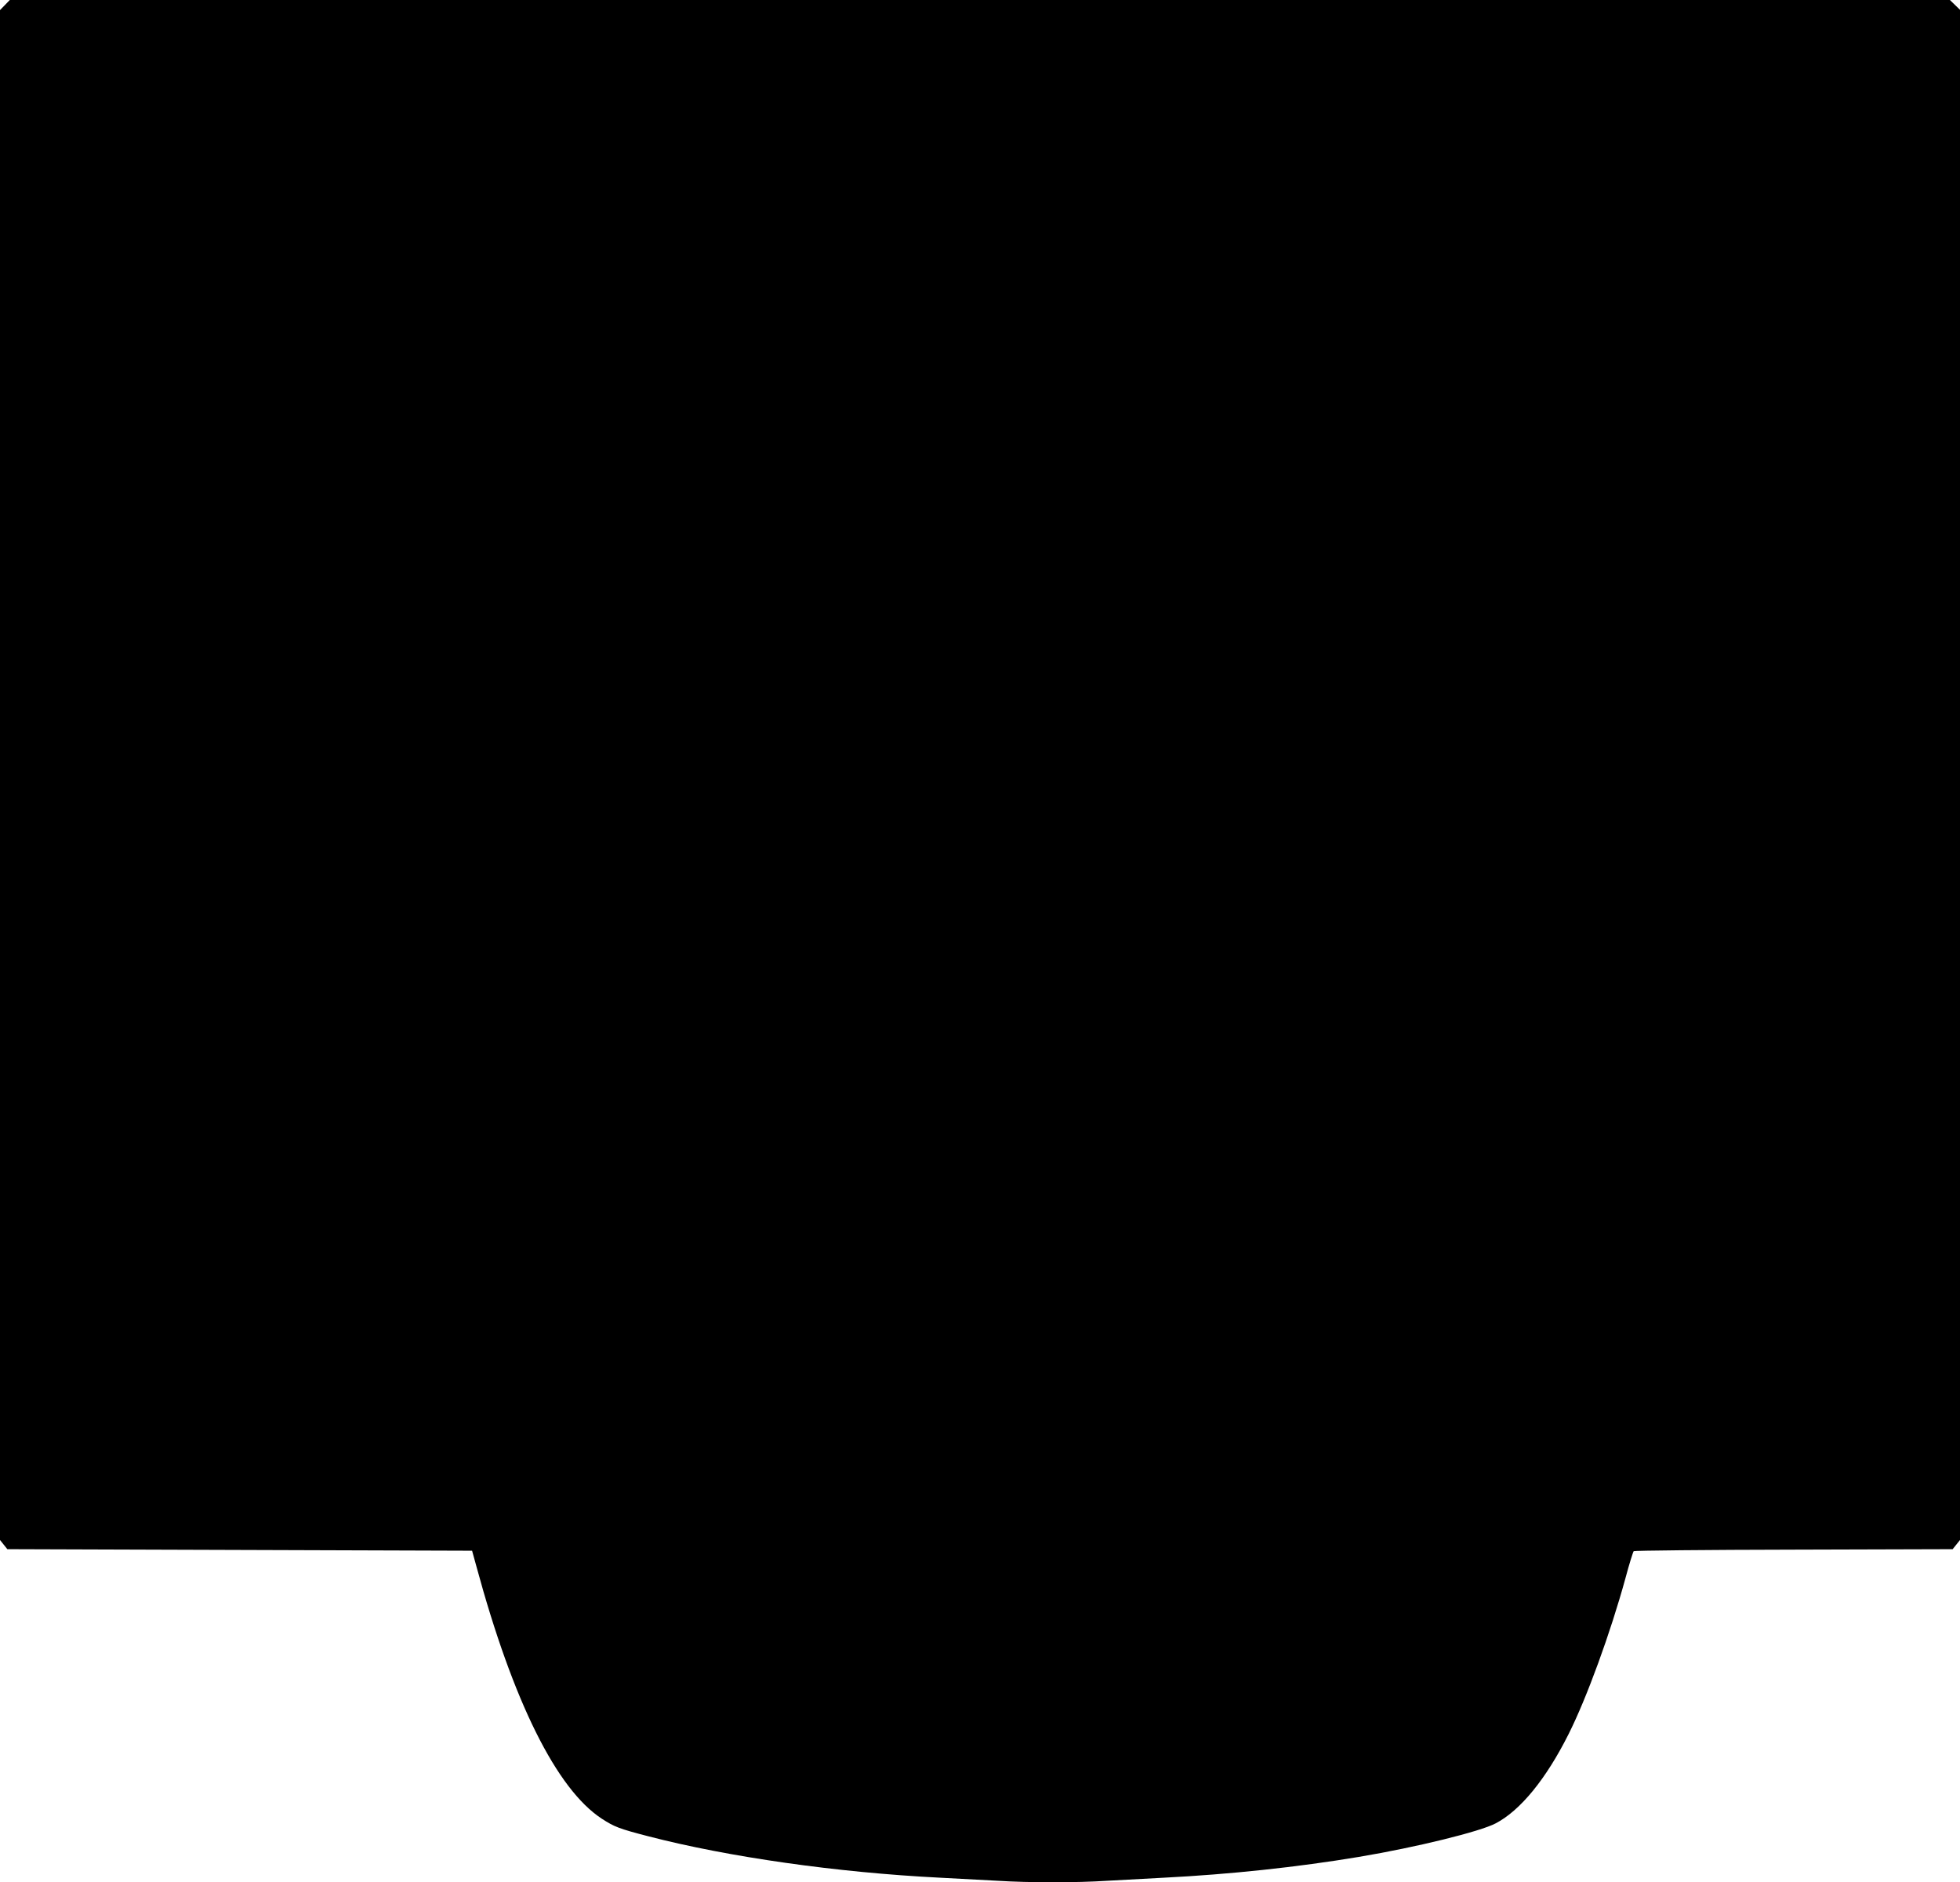
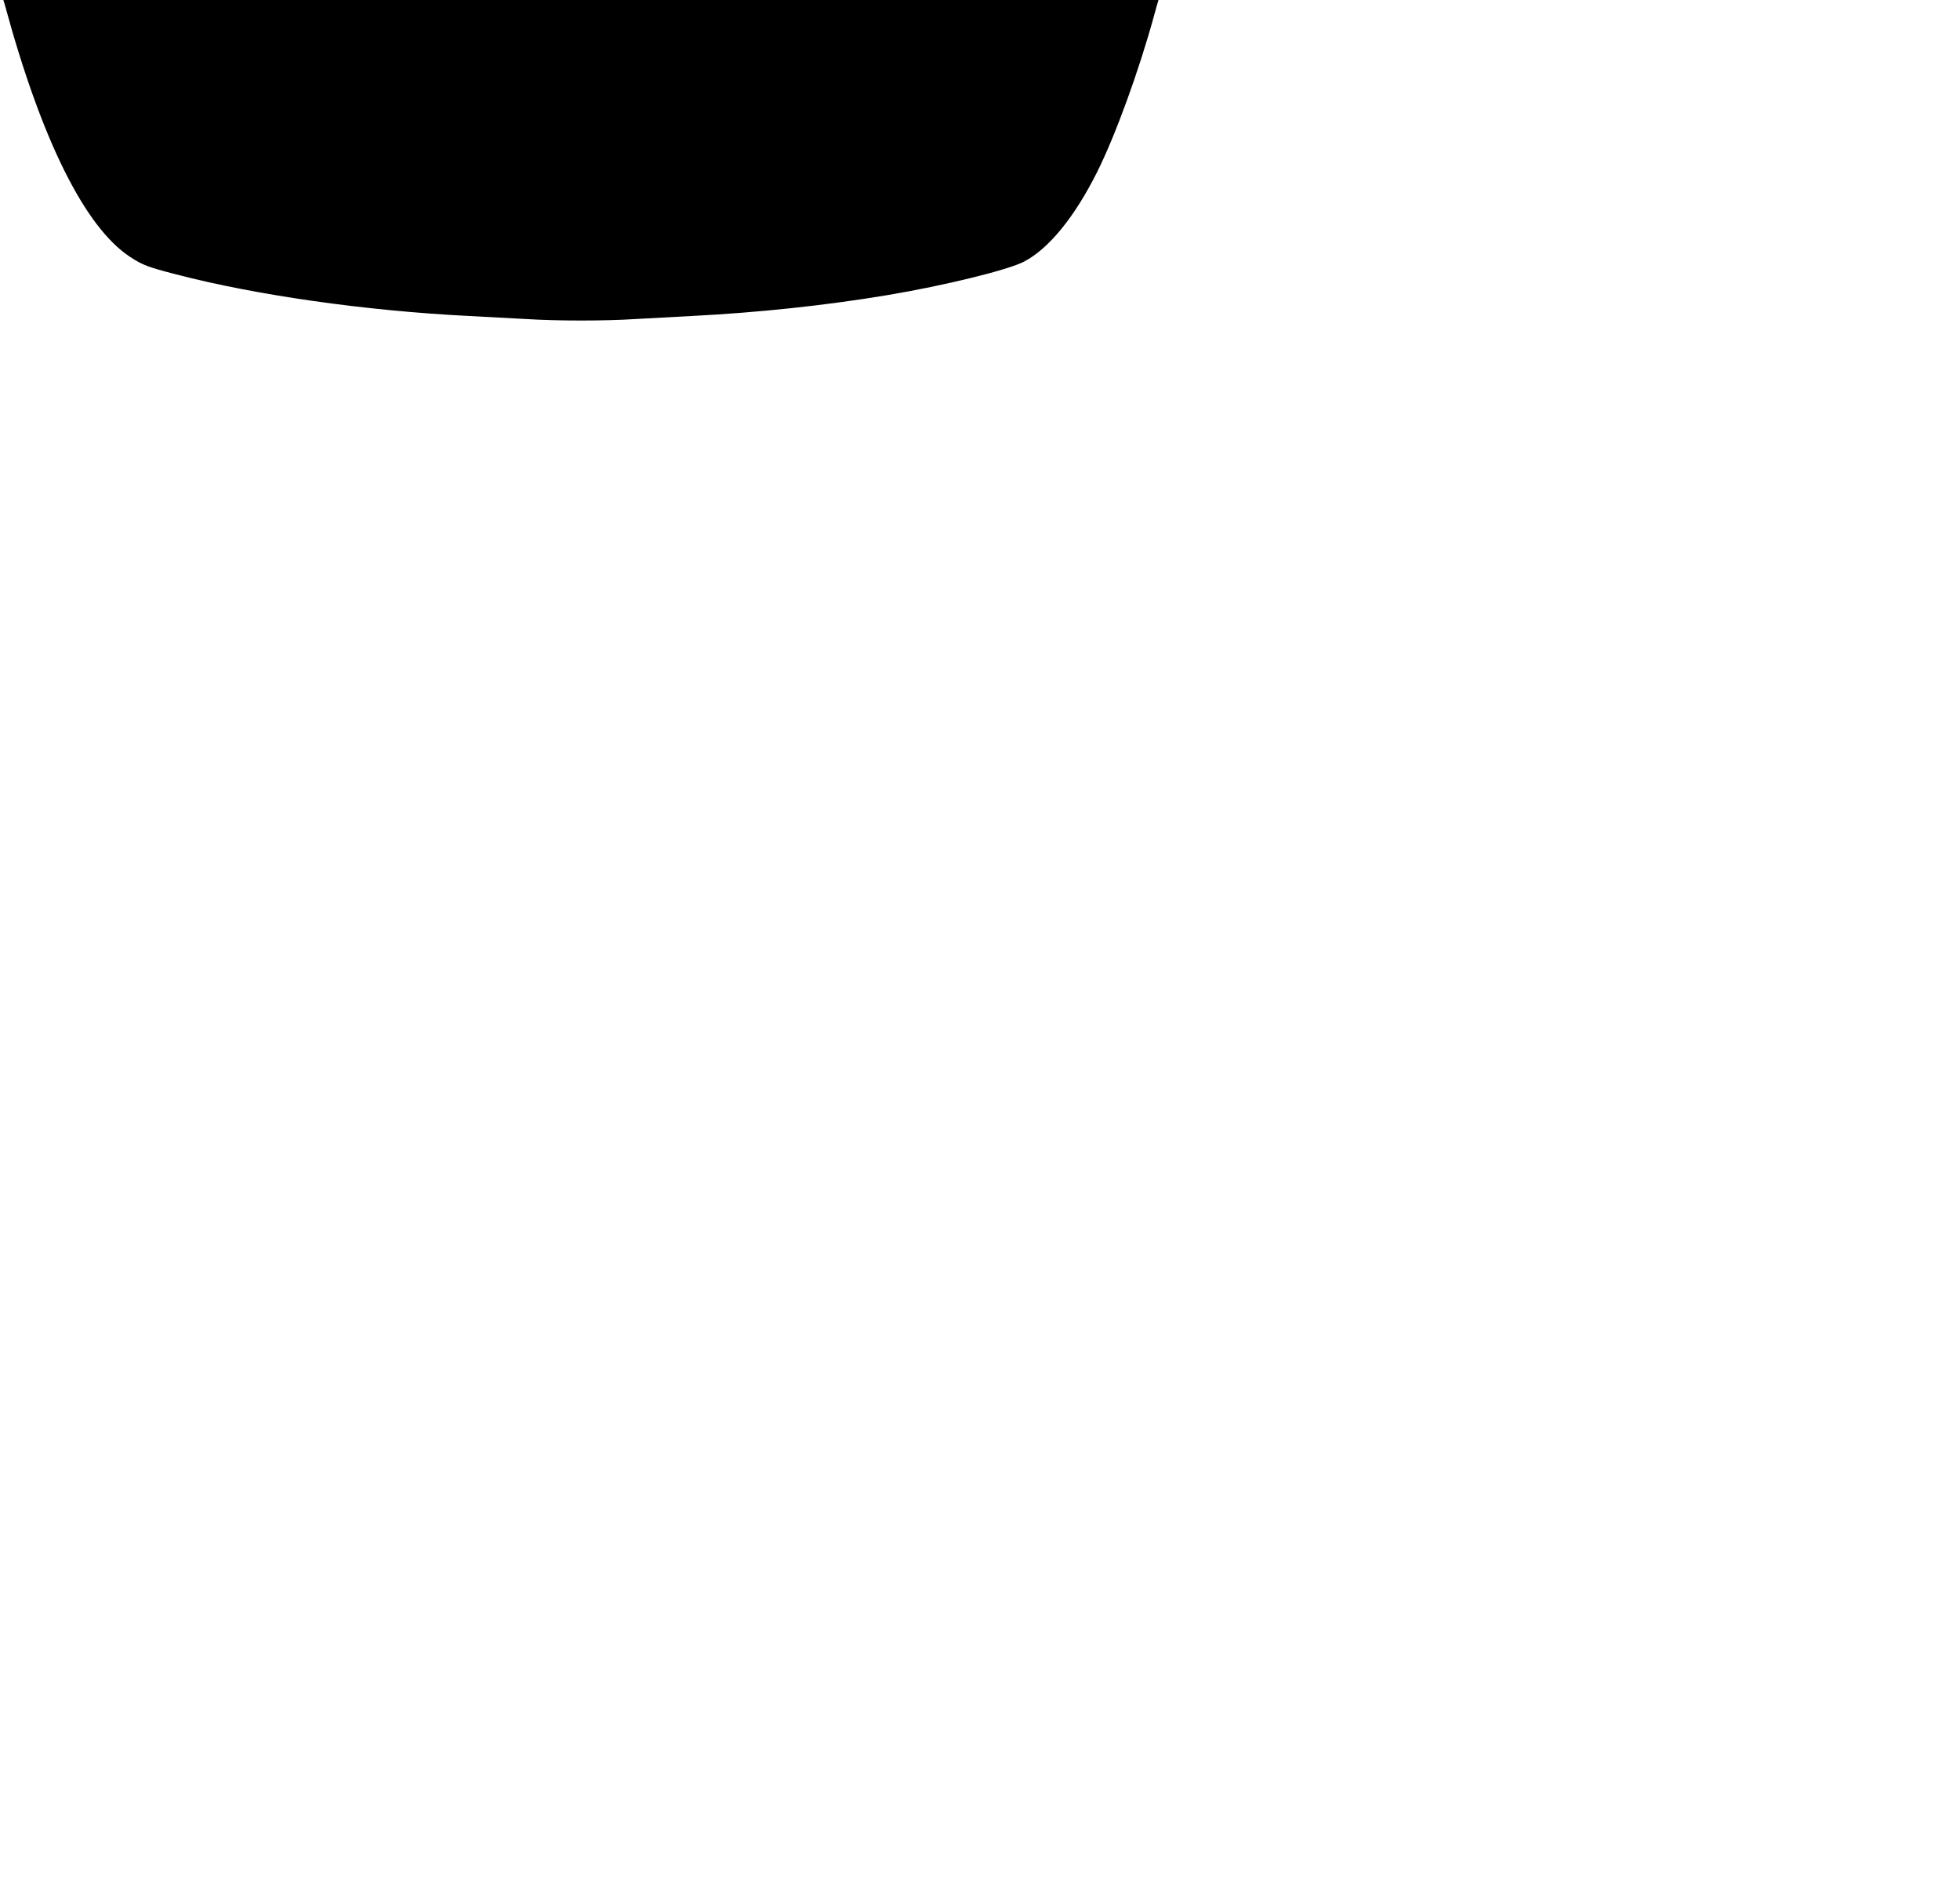
<svg xmlns="http://www.w3.org/2000/svg" version="1.0" width="1280pt" height="1229pt" viewBox="0 0 1280 1229" preserveAspectRatio="xMidYMid meet">
  <g transform="translate(0,1229) scale(0.1,-0.1)" fill="#000000" stroke="none">
-     <path d="M32 12257 l-32 -33 0 -4994 0 -4995 24 -30 24 -30 1518 -5 1517 -5 29 -105 c239 -881 523 -1451 817 -1644 83 -54 114 -66 303 -115 524 -136 1233 -237 1908 -271 118 -6 287 -15 375 -20 205 -13 518 -13 716 0 85 5 251 14 369 20 432 22 874 69 1275 136 376 63 790 165 893 219 162 85 329 290 476 583 119 237 273 660 371 1017 25 94 50 173 54 177 3 4 474 9 1045 10 l1038 3 24 30 24 30 0 4996 0 4995 -33 32 -33 32 -6335 0 -6335 0 -32 -33z" />
+     <path d="M32 12257 c239 -881 523 -1451 817 -1644 83 -54 114 -66 303 -115 524 -136 1233 -237 1908 -271 118 -6 287 -15 375 -20 205 -13 518 -13 716 0 85 5 251 14 369 20 432 22 874 69 1275 136 376 63 790 165 893 219 162 85 329 290 476 583 119 237 273 660 371 1017 25 94 50 173 54 177 3 4 474 9 1045 10 l1038 3 24 30 24 30 0 4996 0 4995 -33 32 -33 32 -6335 0 -6335 0 -32 -33z" />
  </g>
</svg>